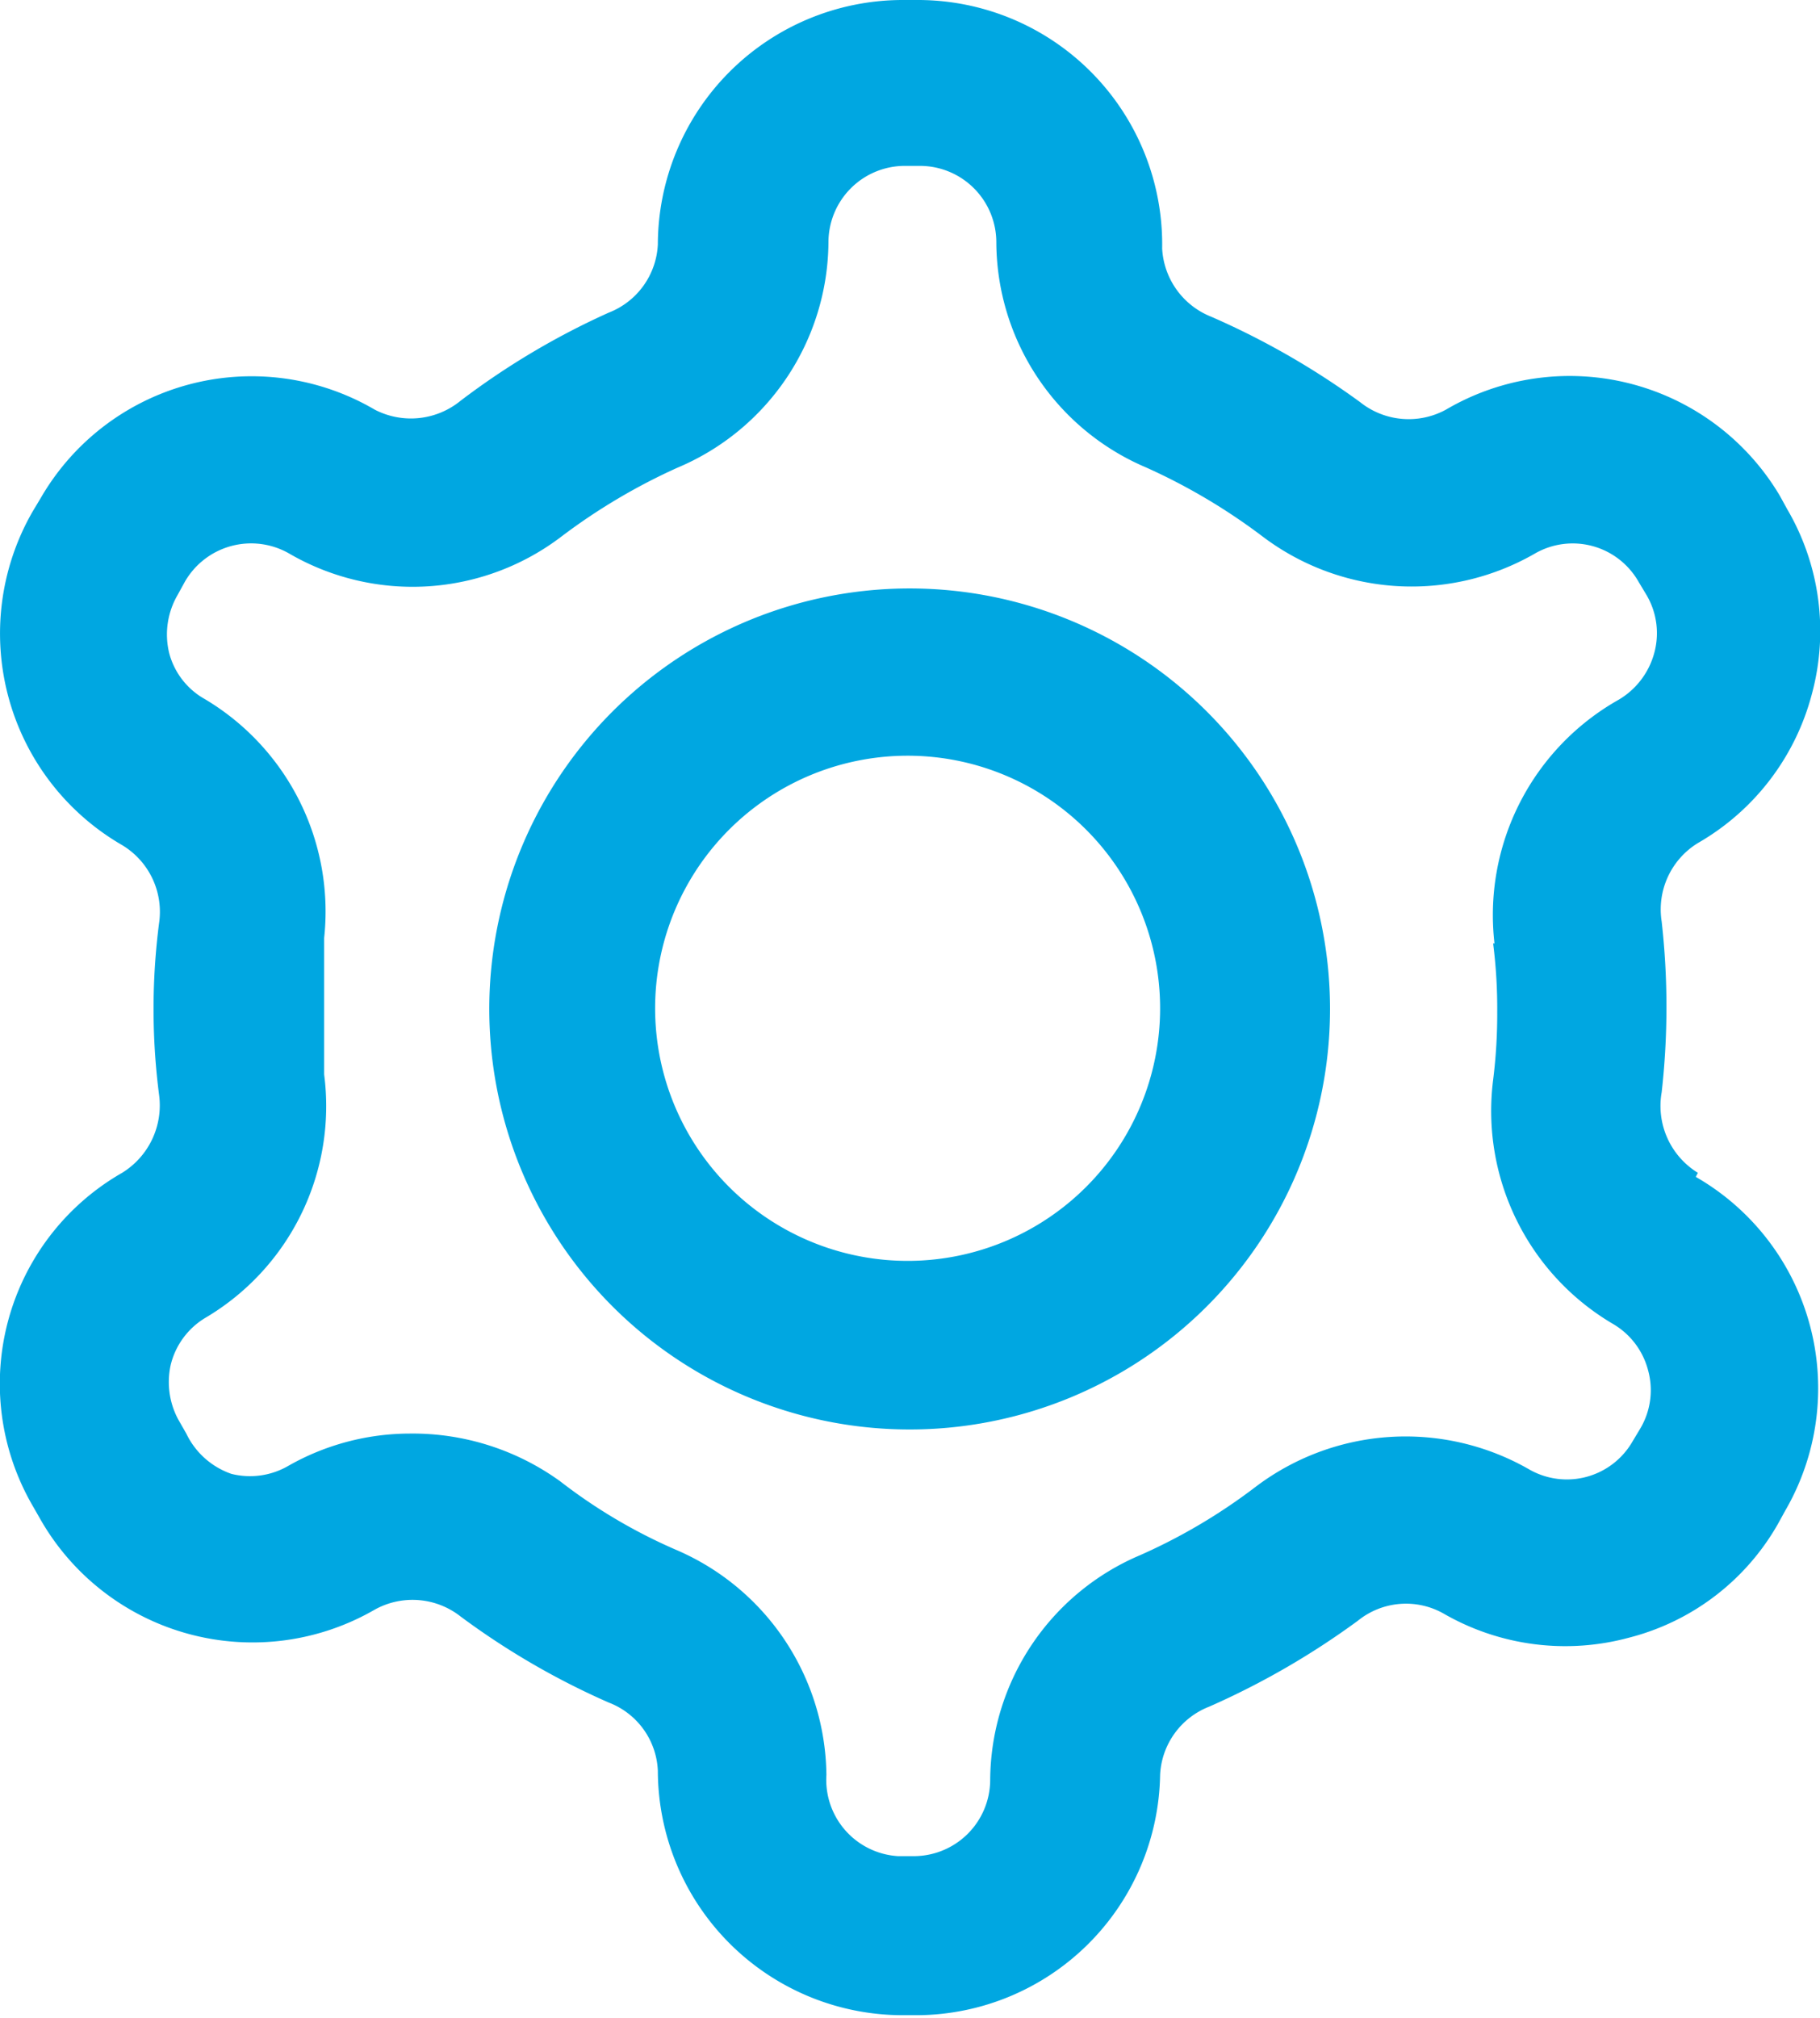
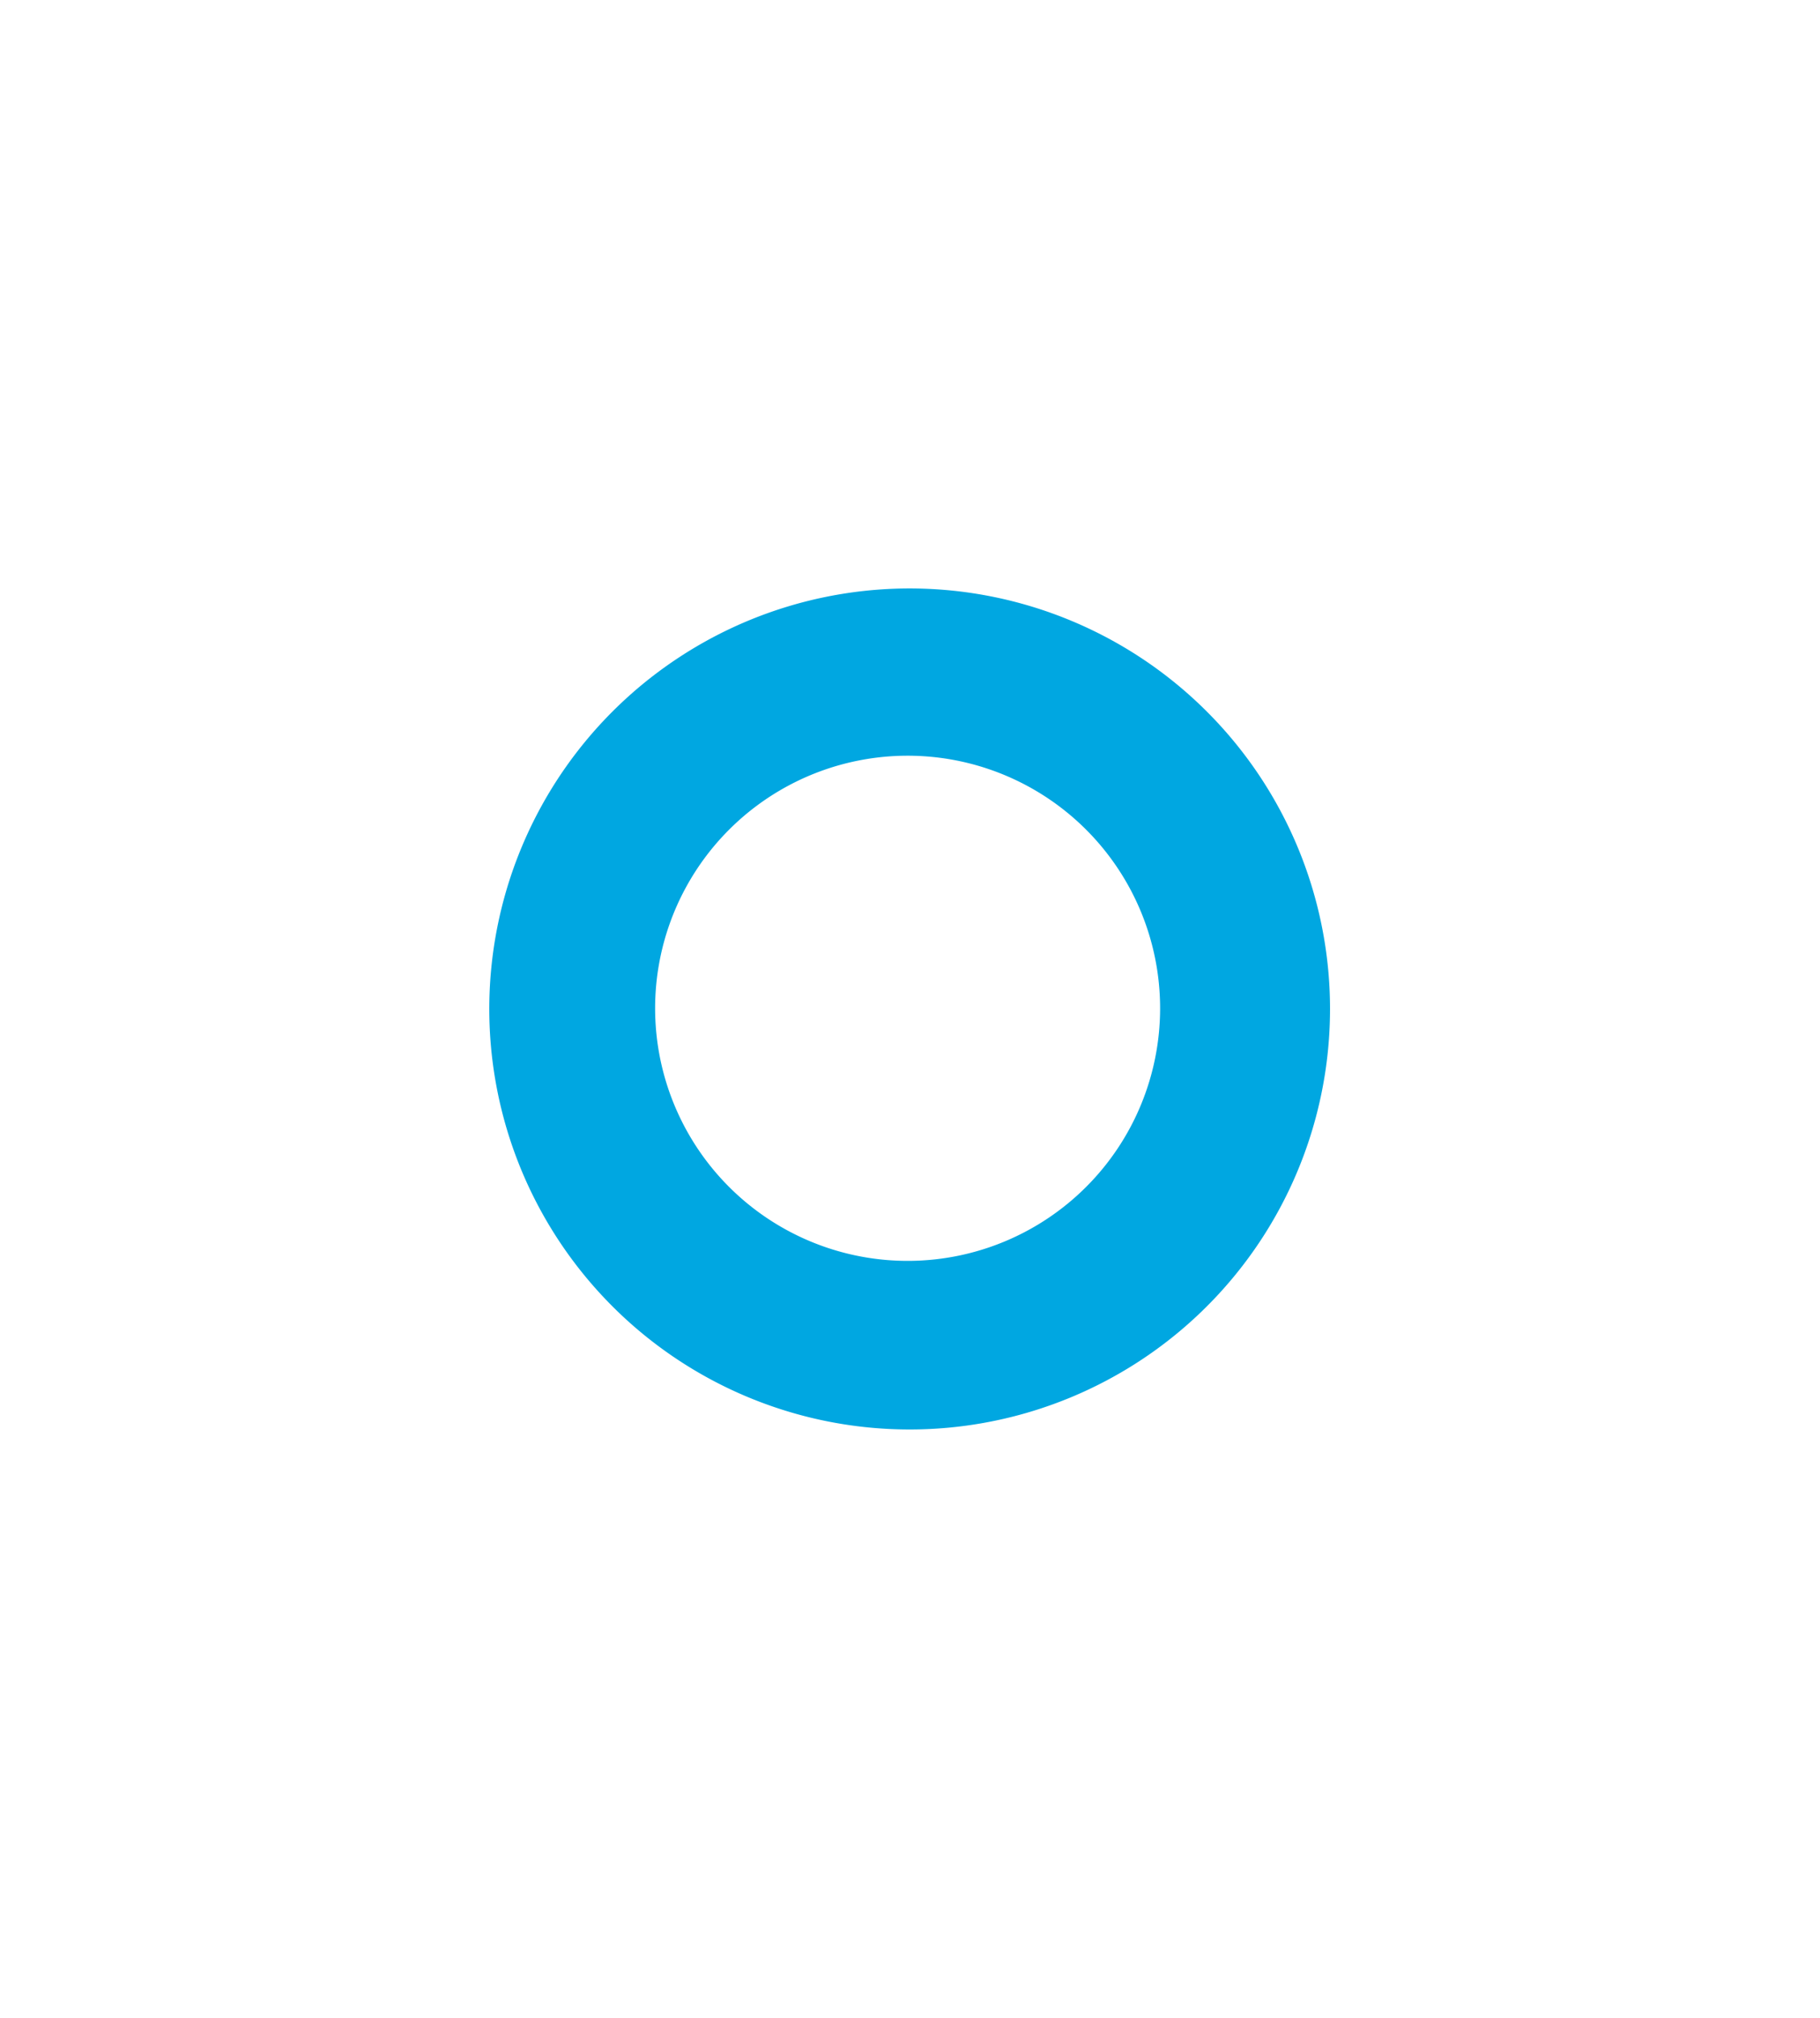
<svg xmlns="http://www.w3.org/2000/svg" viewBox="0 0 26.67 29.56">
  <defs>
    <style>.cls-1{fill:#00a7e1;}</style>
  </defs>
  <g id="Camada_2" data-name="Camada 2">
    <g id="Camada_1-2" data-name="Camada 1">
-       <path class="cls-1" d="M24.88,17.18A1.15,1.15,0,0,1,24.35,16a11.2,11.2,0,0,0,0-2.5,1.14,1.14,0,0,1,.53-1.15,3.56,3.56,0,0,0,1.67-2.18,3.53,3.53,0,0,0-.36-2.71l-.11-.2A3.58,3.58,0,0,0,21.19,6a1.14,1.14,0,0,1-1.26-.11,11.5,11.5,0,0,0-2.18-1.25,1.14,1.14,0,0,1-.72-1A3.58,3.58,0,0,0,13.45,0h-.23A3.59,3.59,0,0,0,9.64,3.58a1.13,1.13,0,0,1-.72,1A11.12,11.12,0,0,0,6.75,5.87,1.15,1.15,0,0,1,5.49,6,3.57,3.57,0,0,0,.6,7.29l-.12.2a3.58,3.58,0,0,0,1.31,4.89,1.14,1.14,0,0,1,.54,1.15,9.81,9.81,0,0,0,0,2.5,1.16,1.16,0,0,1-.54,1.15A3.56,3.56,0,0,0,.48,22.06l.12.21a3.58,3.58,0,0,0,4.89,1.31,1.14,1.14,0,0,1,1.26.1,11.17,11.17,0,0,0,2.17,1.26,1.12,1.12,0,0,1,.72,1,3.59,3.59,0,0,0,3.58,3.58h.23A3.58,3.58,0,0,0,17,26a1.13,1.13,0,0,1,.72-1,11.55,11.55,0,0,0,2.18-1.26,1.12,1.12,0,0,1,1.26-.1,3.57,3.57,0,0,0,2.71.35,3.51,3.51,0,0,0,2.18-1.66l.11-.2a3.57,3.57,0,0,0-1.31-4.89Zm-3-3.36a7.5,7.5,0,0,1,.06,1,7.73,7.73,0,0,1-.06,1,3.62,3.62,0,0,0,1.75,3.57,1.11,1.11,0,0,1,.52.68,1.1,1.1,0,0,1-.11.85l-.12.2a1.11,1.11,0,0,1-1.52.4,3.64,3.64,0,0,0-4,.26,8.37,8.37,0,0,1-1.69,1,3.6,3.6,0,0,0-2.2,3.3,1.12,1.12,0,0,1-1.12,1.11h-.23A1.12,1.12,0,0,1,12.11,26a3.63,3.63,0,0,0-2.21-3.3,7.88,7.88,0,0,1-1.69-1A3.69,3.69,0,0,0,6,21a3.61,3.61,0,0,0-1.77.47,1.12,1.12,0,0,1-.84.12A1.15,1.15,0,0,1,2.73,21l-.12-.21A1.16,1.16,0,0,1,2.5,20,1.11,1.11,0,0,1,3,19.31a3.6,3.6,0,0,0,1.75-3.57c0-.32,0-.64,0-1s0-.65,0-1A3.62,3.62,0,0,0,3,10.24a1.09,1.09,0,0,1-.52-.67,1.15,1.15,0,0,1,.12-.85l.11-.2a1.12,1.12,0,0,1,1.53-.41,3.6,3.6,0,0,0,4-.26,8.82,8.82,0,0,1,1.69-1,3.61,3.61,0,0,0,2.21-3.3,1.12,1.12,0,0,1,1.11-1.12h.23a1.12,1.12,0,0,1,1.12,1.12,3.6,3.6,0,0,0,2.2,3.3,8.82,8.82,0,0,1,1.69,1,3.62,3.62,0,0,0,4,.26,1.11,1.11,0,0,1,1.52.41l.12.2a1.1,1.1,0,0,1,.11.85,1.14,1.14,0,0,1-.52.68A3.62,3.62,0,0,0,21.9,13.82Z" />
      <path class="cls-1" d="M13.34,8.62a6.16,6.16,0,1,0,6.15,6.16A6.16,6.16,0,0,0,13.34,8.62Zm0,9.85A3.7,3.7,0,1,1,17,14.78,3.7,3.7,0,0,1,13.34,18.47Z" />
    </g>
  </g>
</svg>